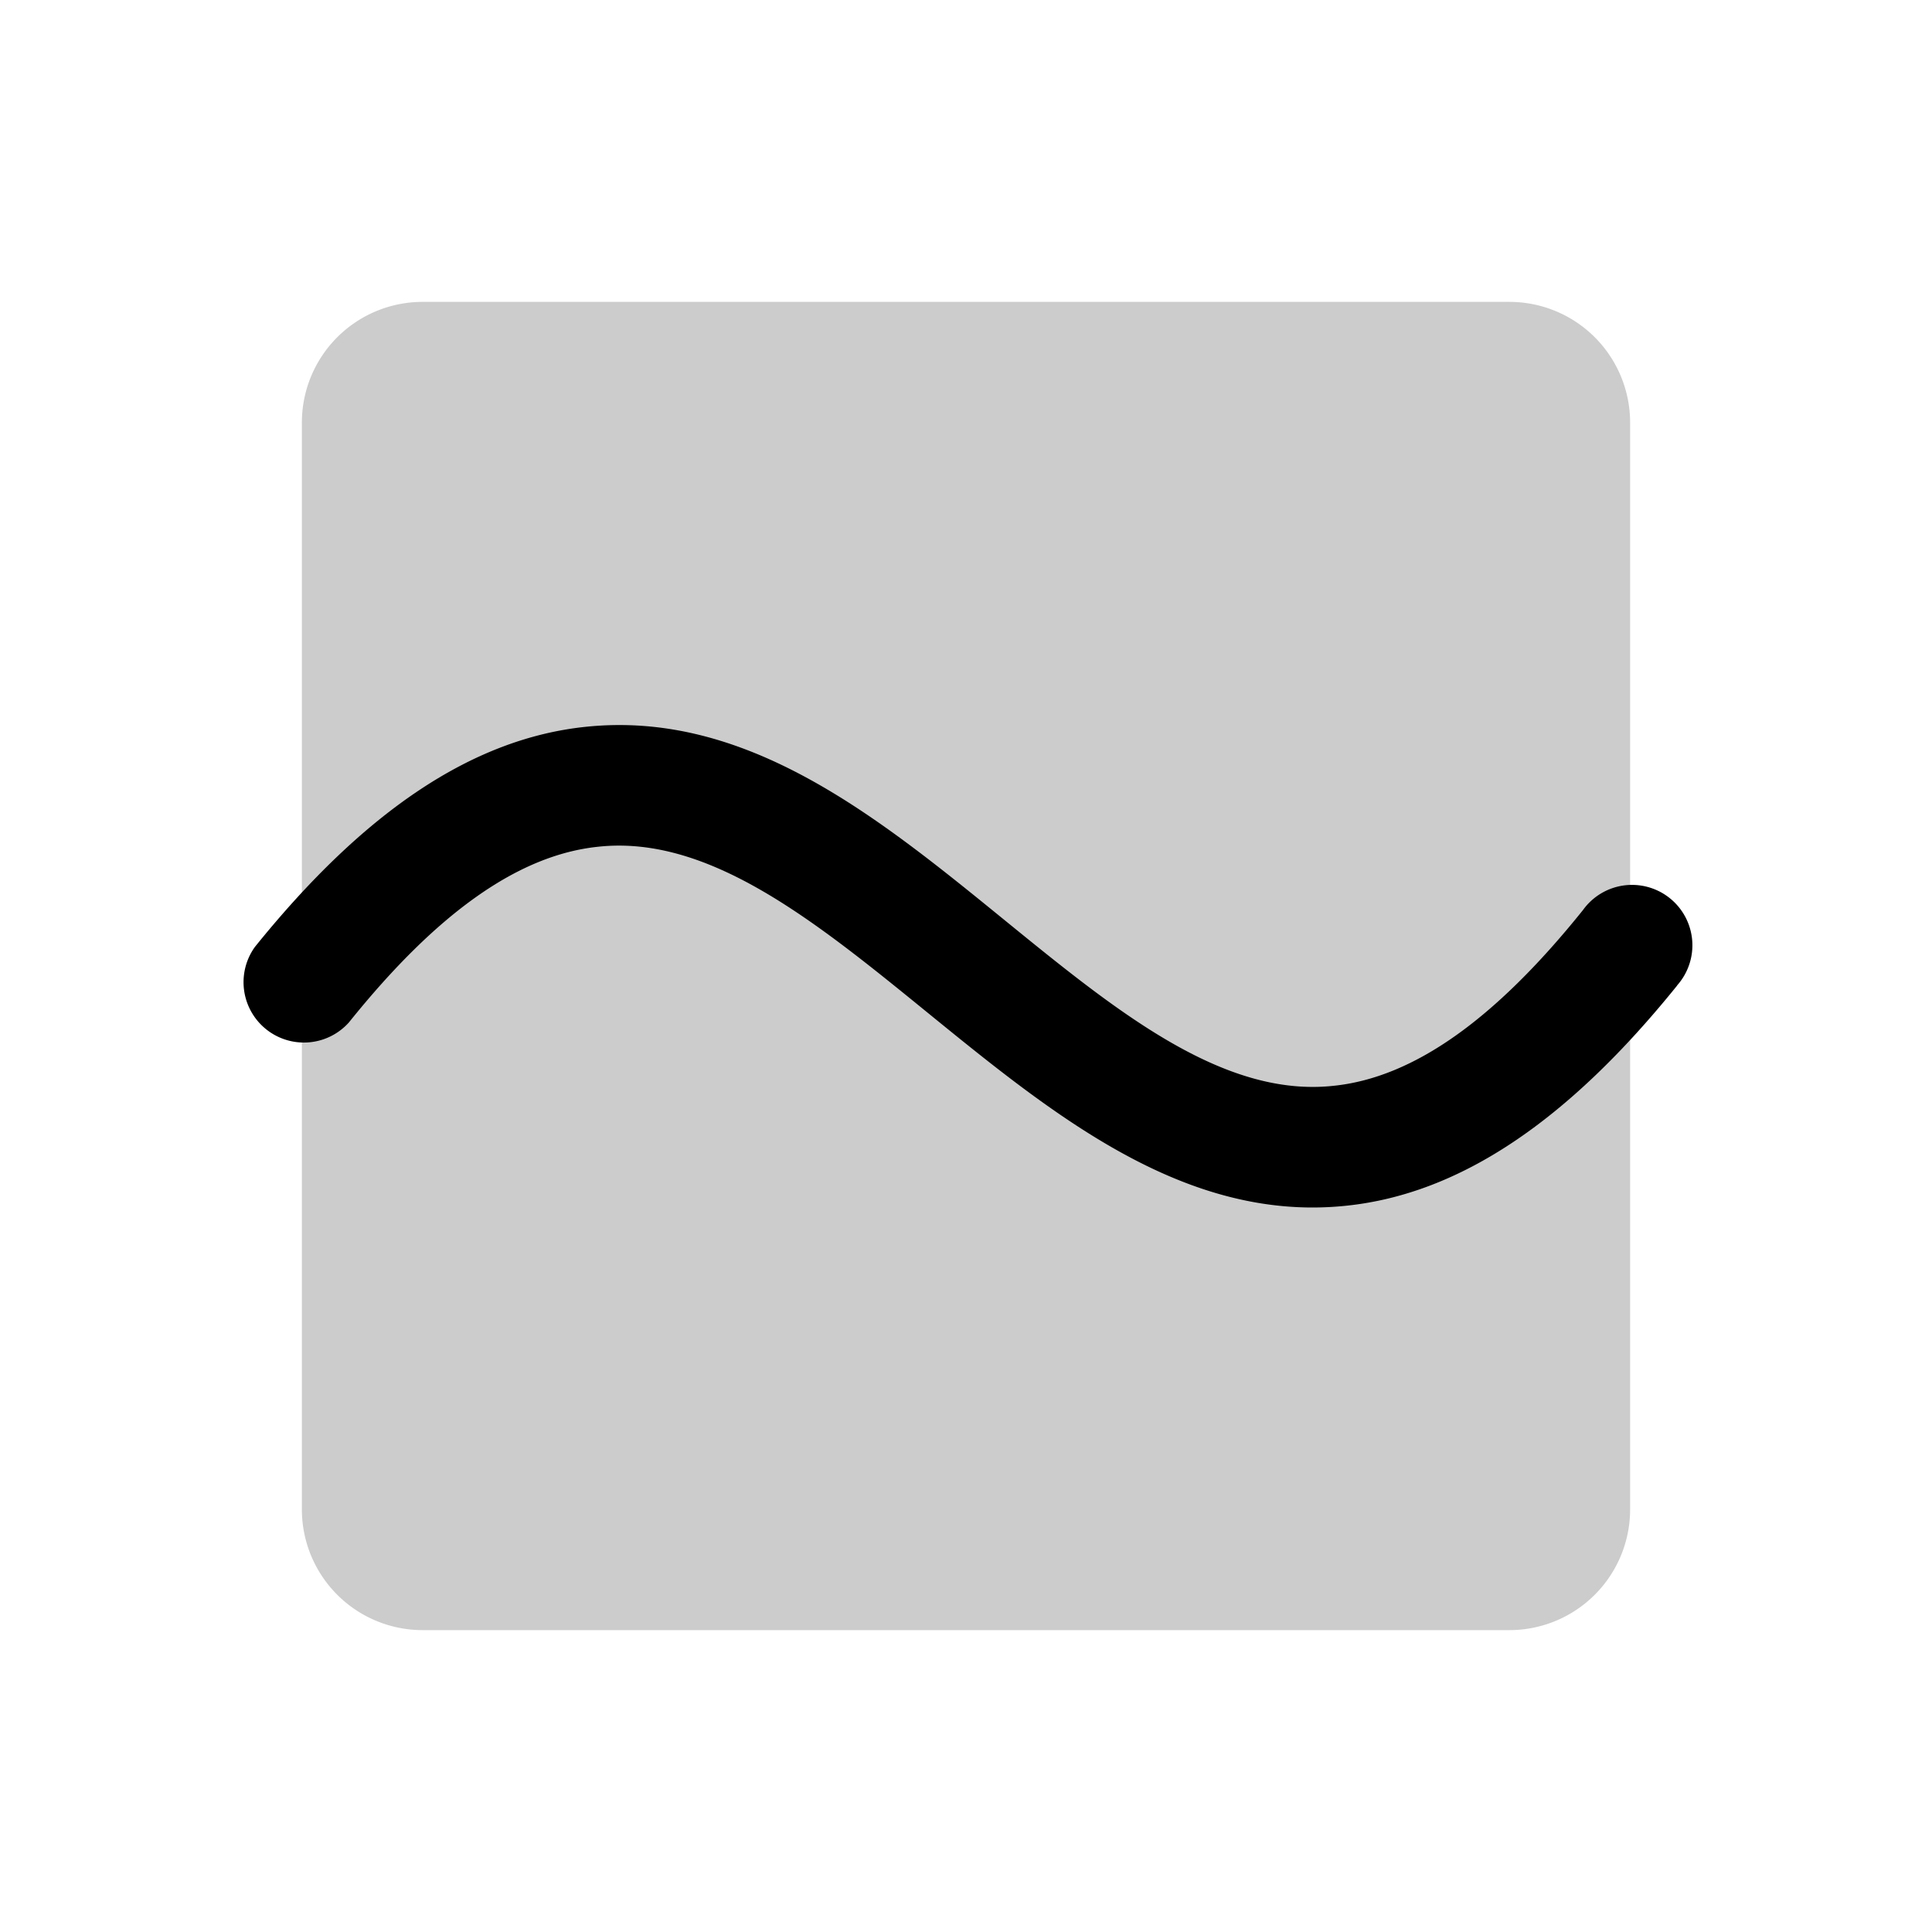
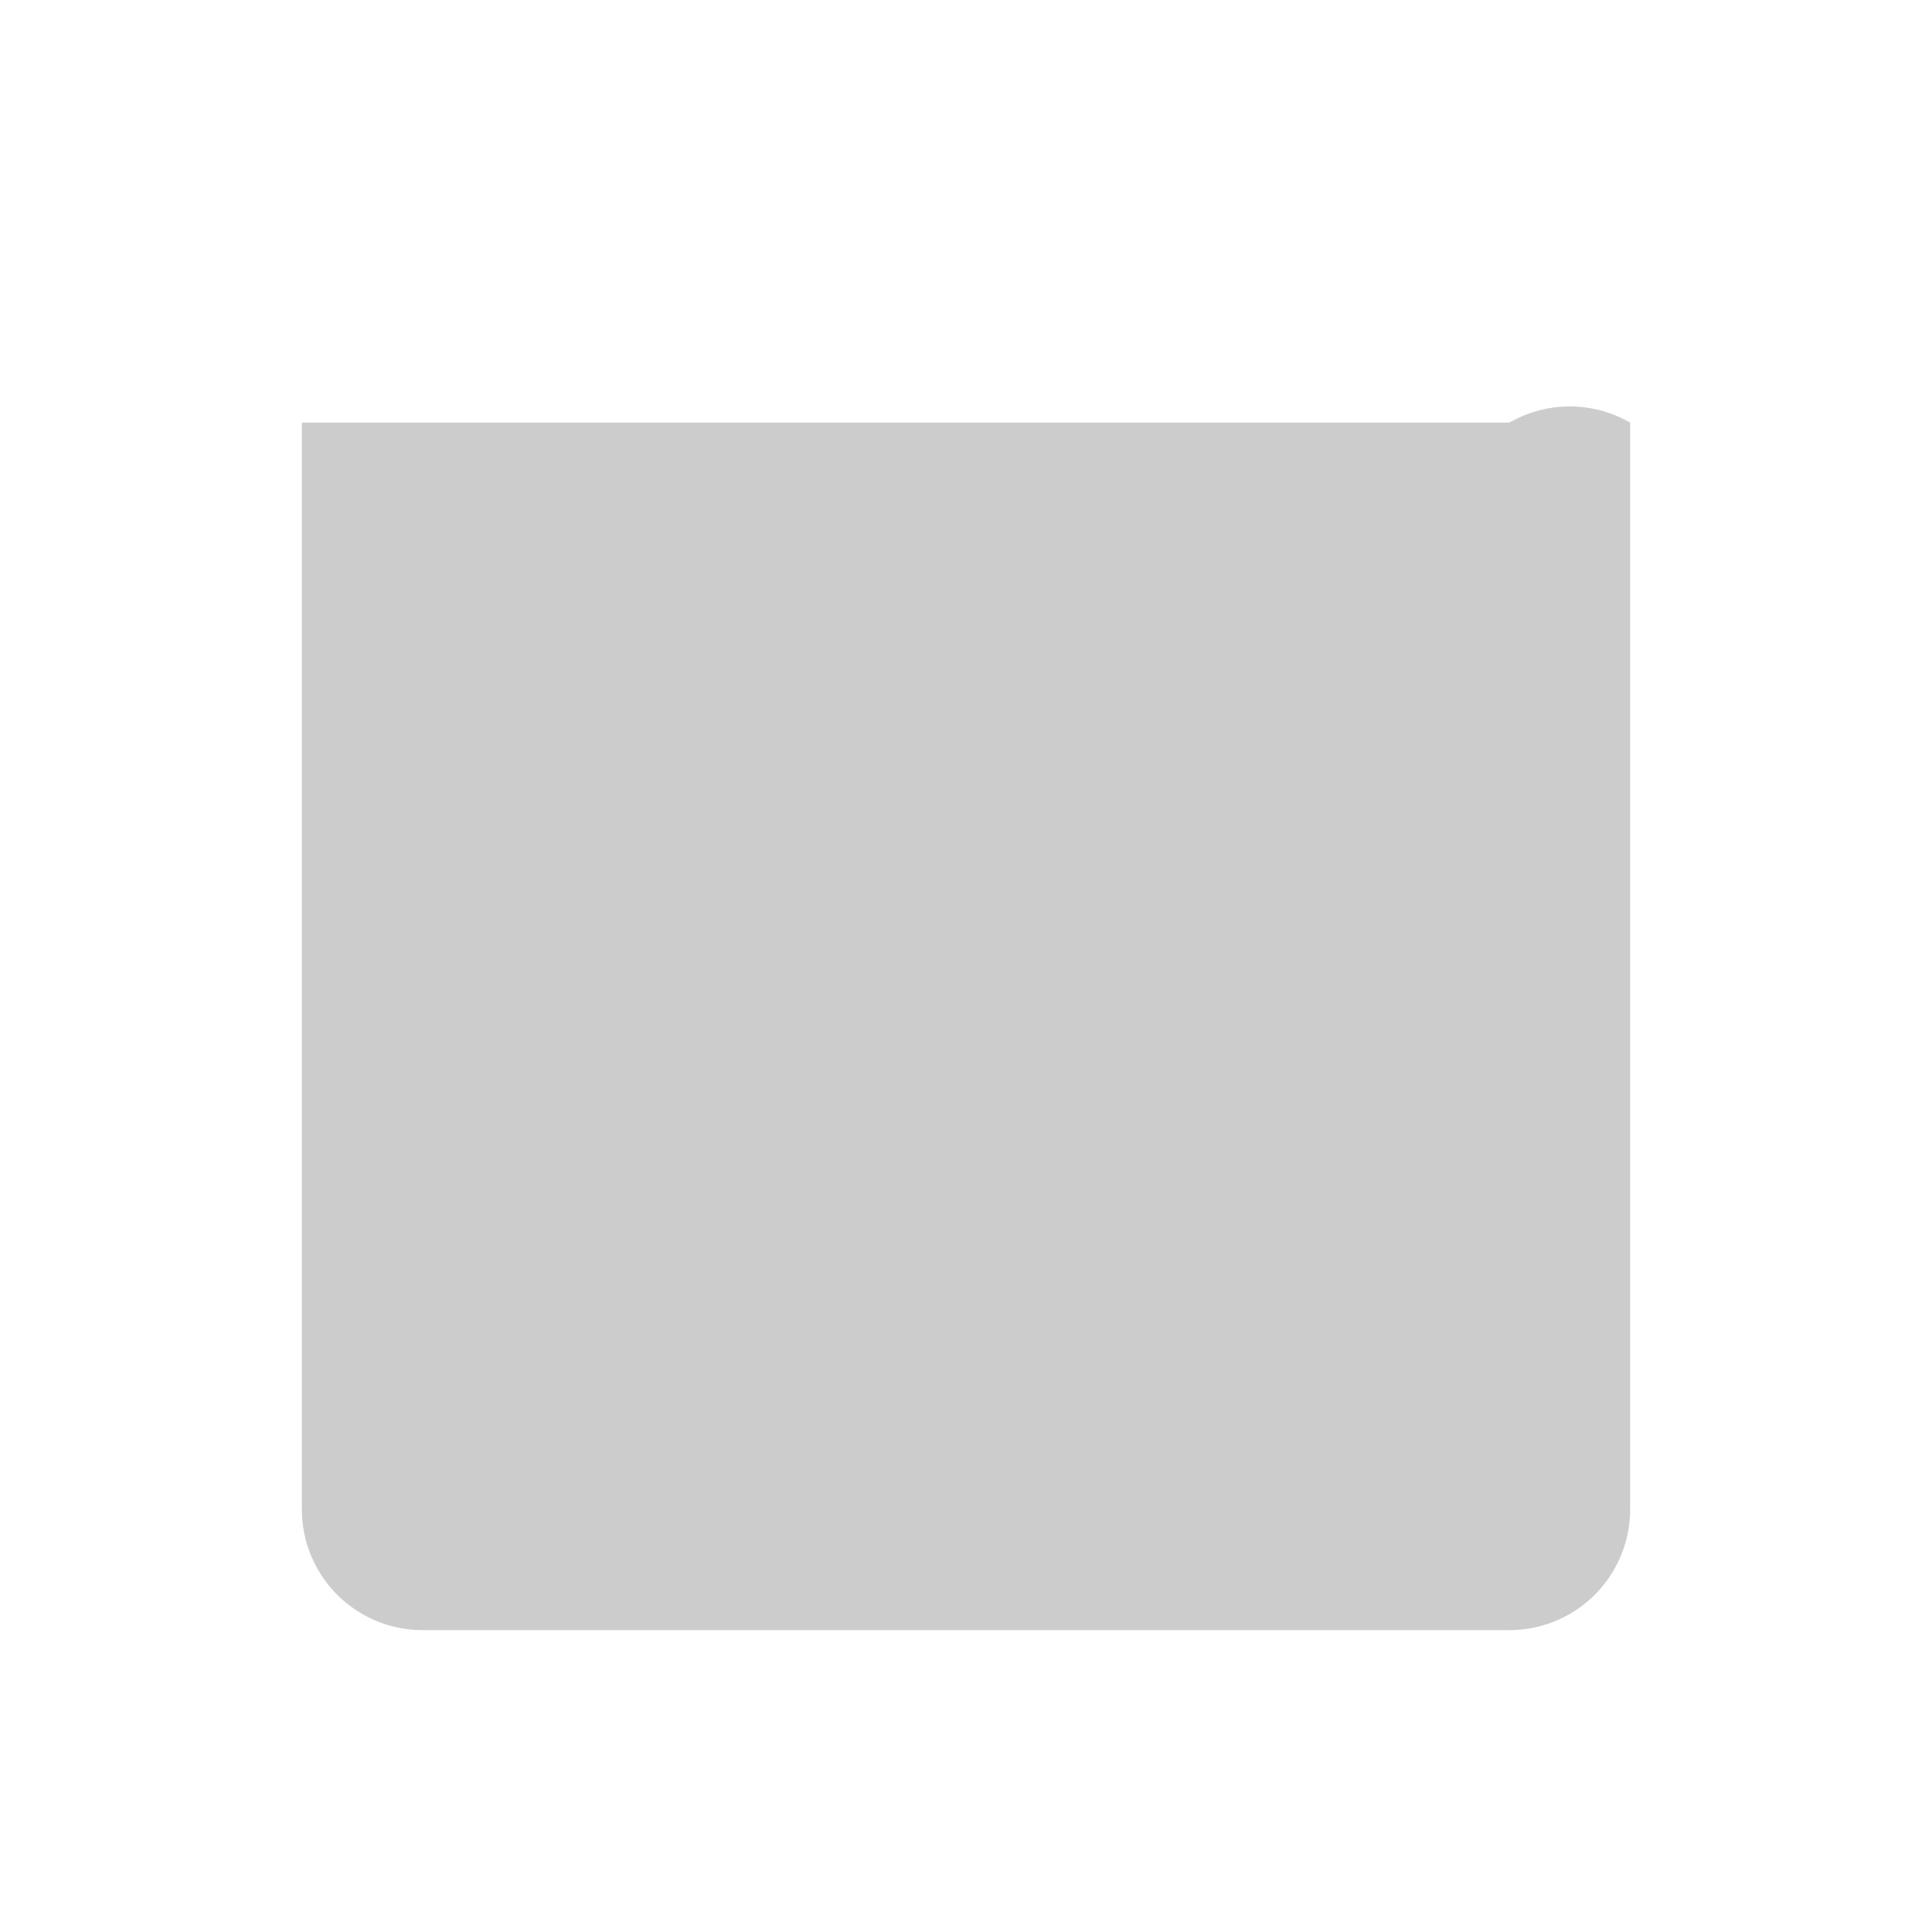
<svg xmlns="http://www.w3.org/2000/svg" width="56" height="56" fill="#000000" viewBox="0 0 256 256">
-   <path d="M216,56V200a16,16,0,0,1-16,16H56a16,16,0,0,1-16-16V56A16,16,0,0,1,56,40H200A16,16,0,0,1,216,56Z" opacity="0.2" />
-   <path d="M222.23,130.59c-14.51,18-28.84,27.6-43.8,29.17a43,43,0,0,1-4.5.24c-19.3,0-35.39-13.1-51-25.8-14.91-12.14-29-23.61-43.7-22-10.51,1.1-21.31,8.72-33,23.28a8,8,0,0,1-12.46-10c14.51-18,28.84-27.6,43.8-29.17,21.32-2.25,38.69,11.89,55.48,25.56,14.91,12.14,29,23.62,43.7,22,10.51-1.1,21.31-8.72,33-23.28a8,8,0,1,1,12.46,10Z" />
+   <path d="M216,56V200a16,16,0,0,1-16,16H56a16,16,0,0,1-16-16V56H200A16,16,0,0,1,216,56Z" opacity="0.2" />
</svg>